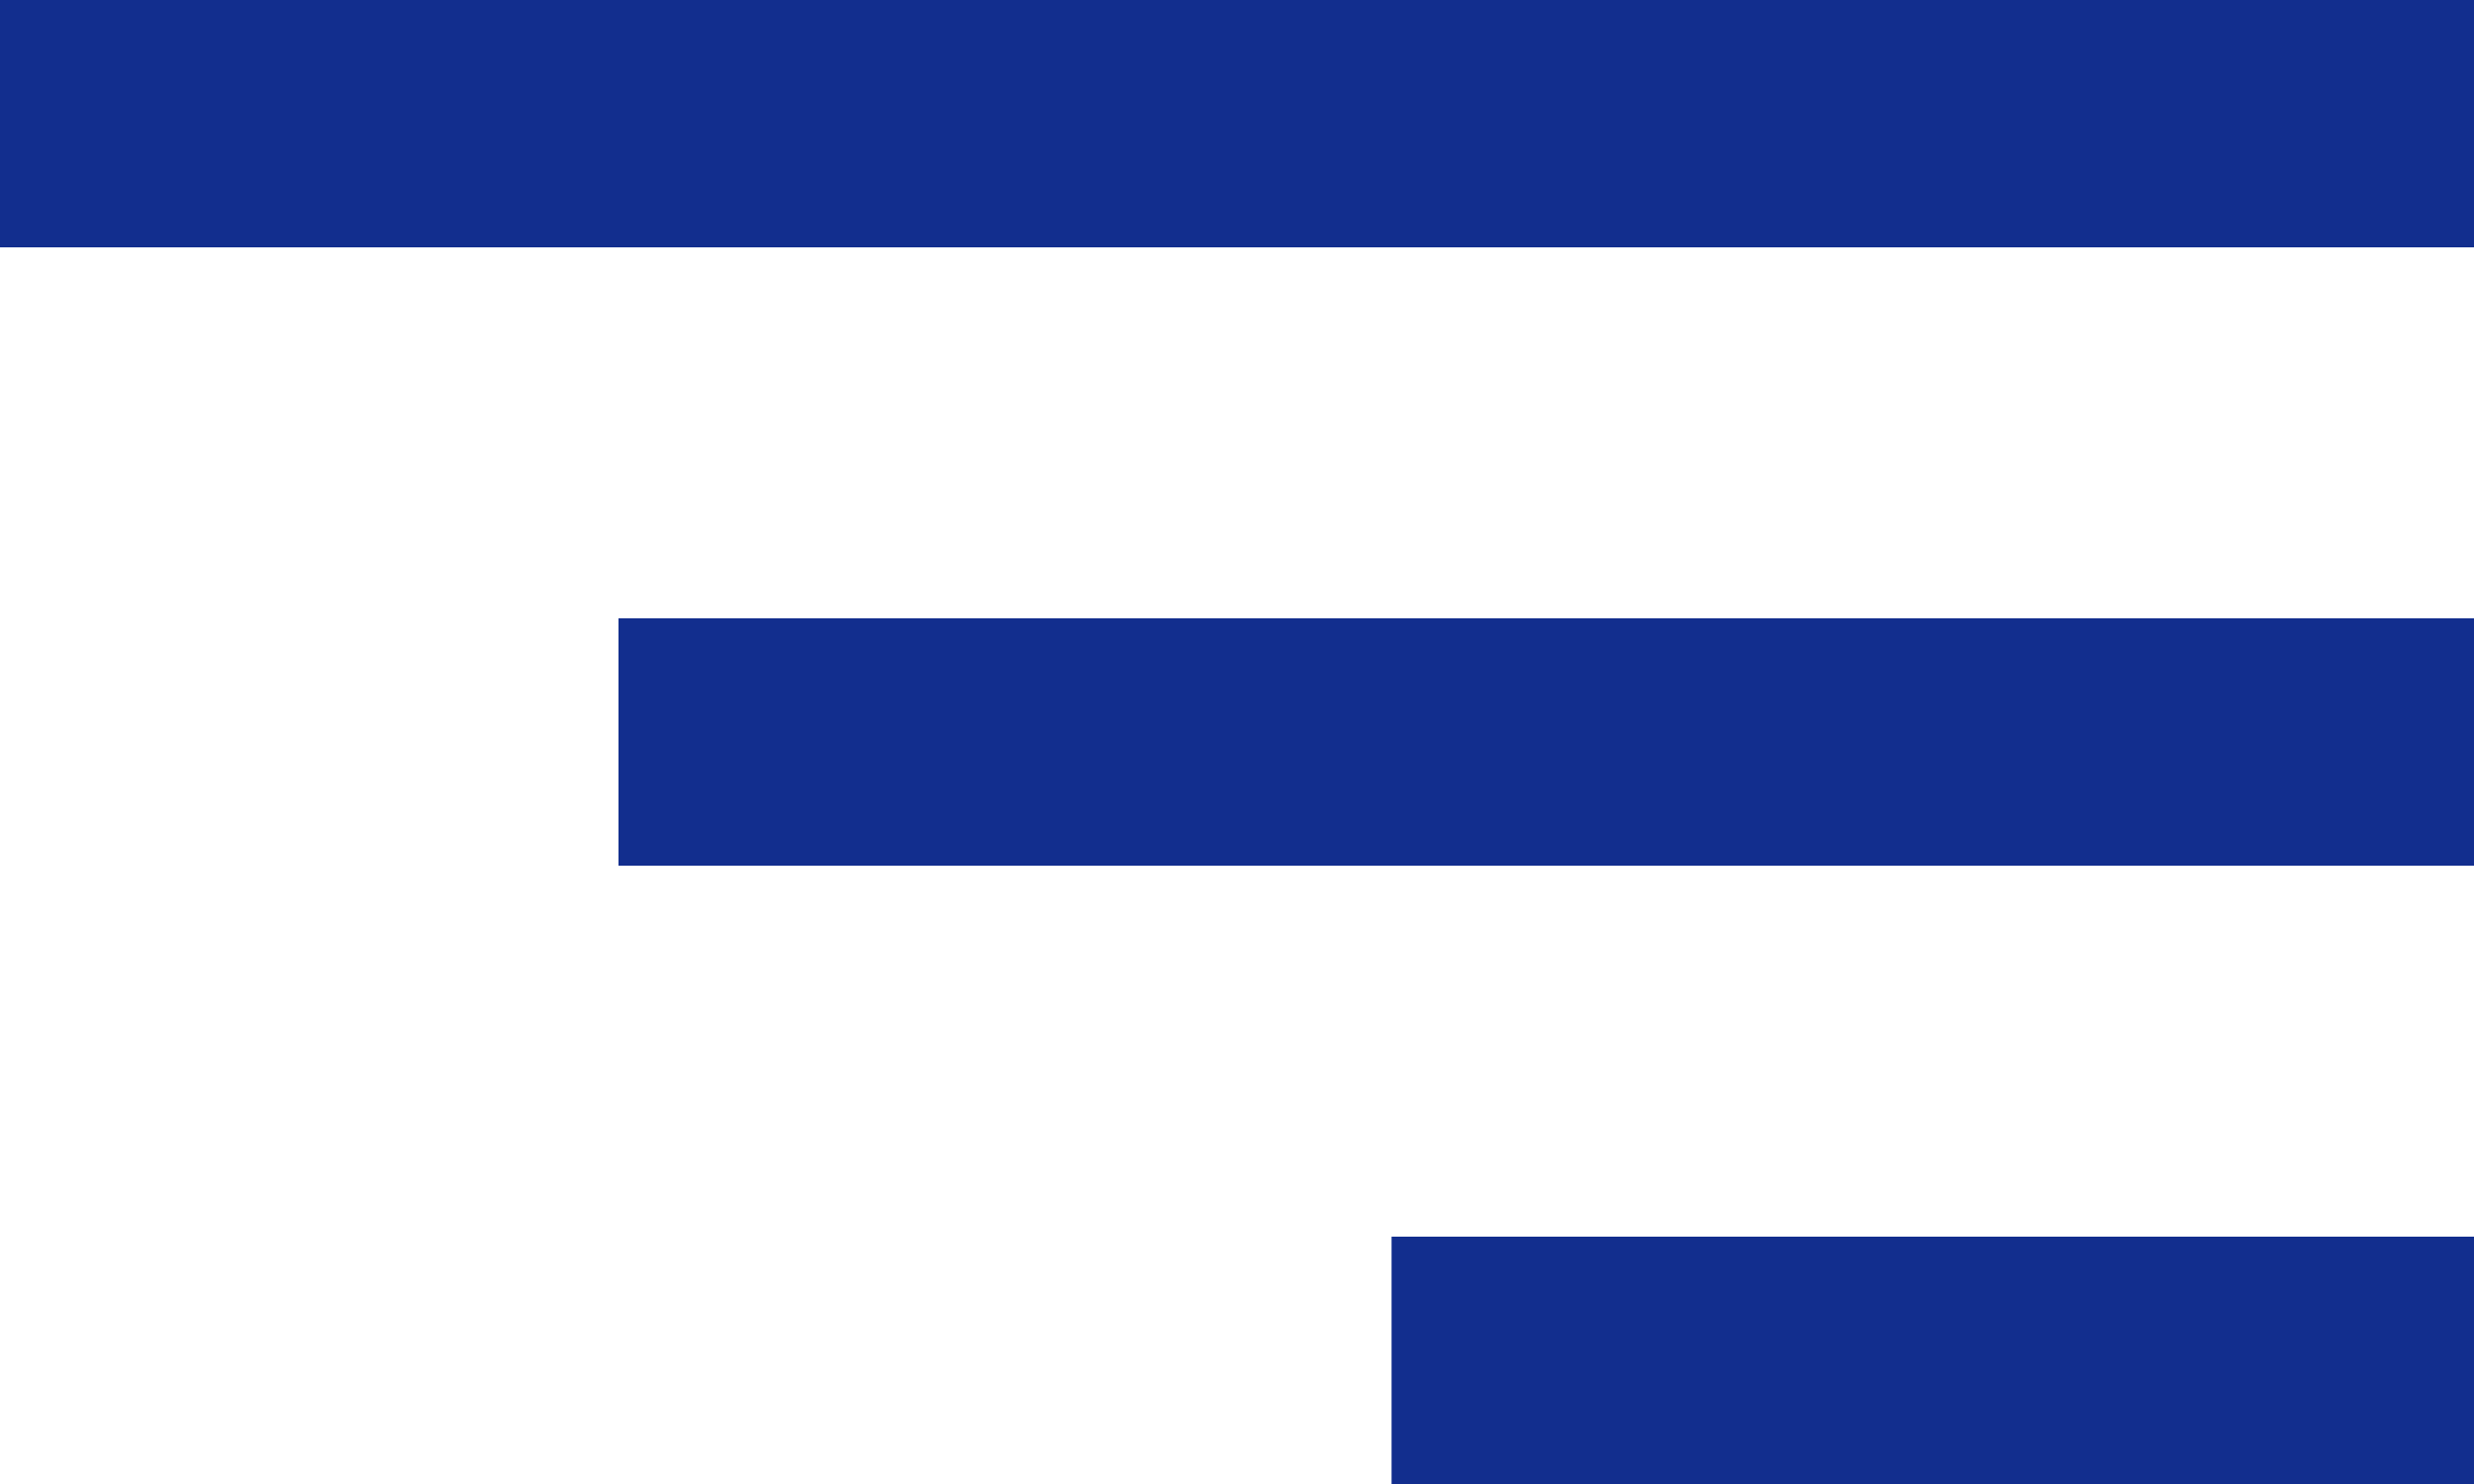
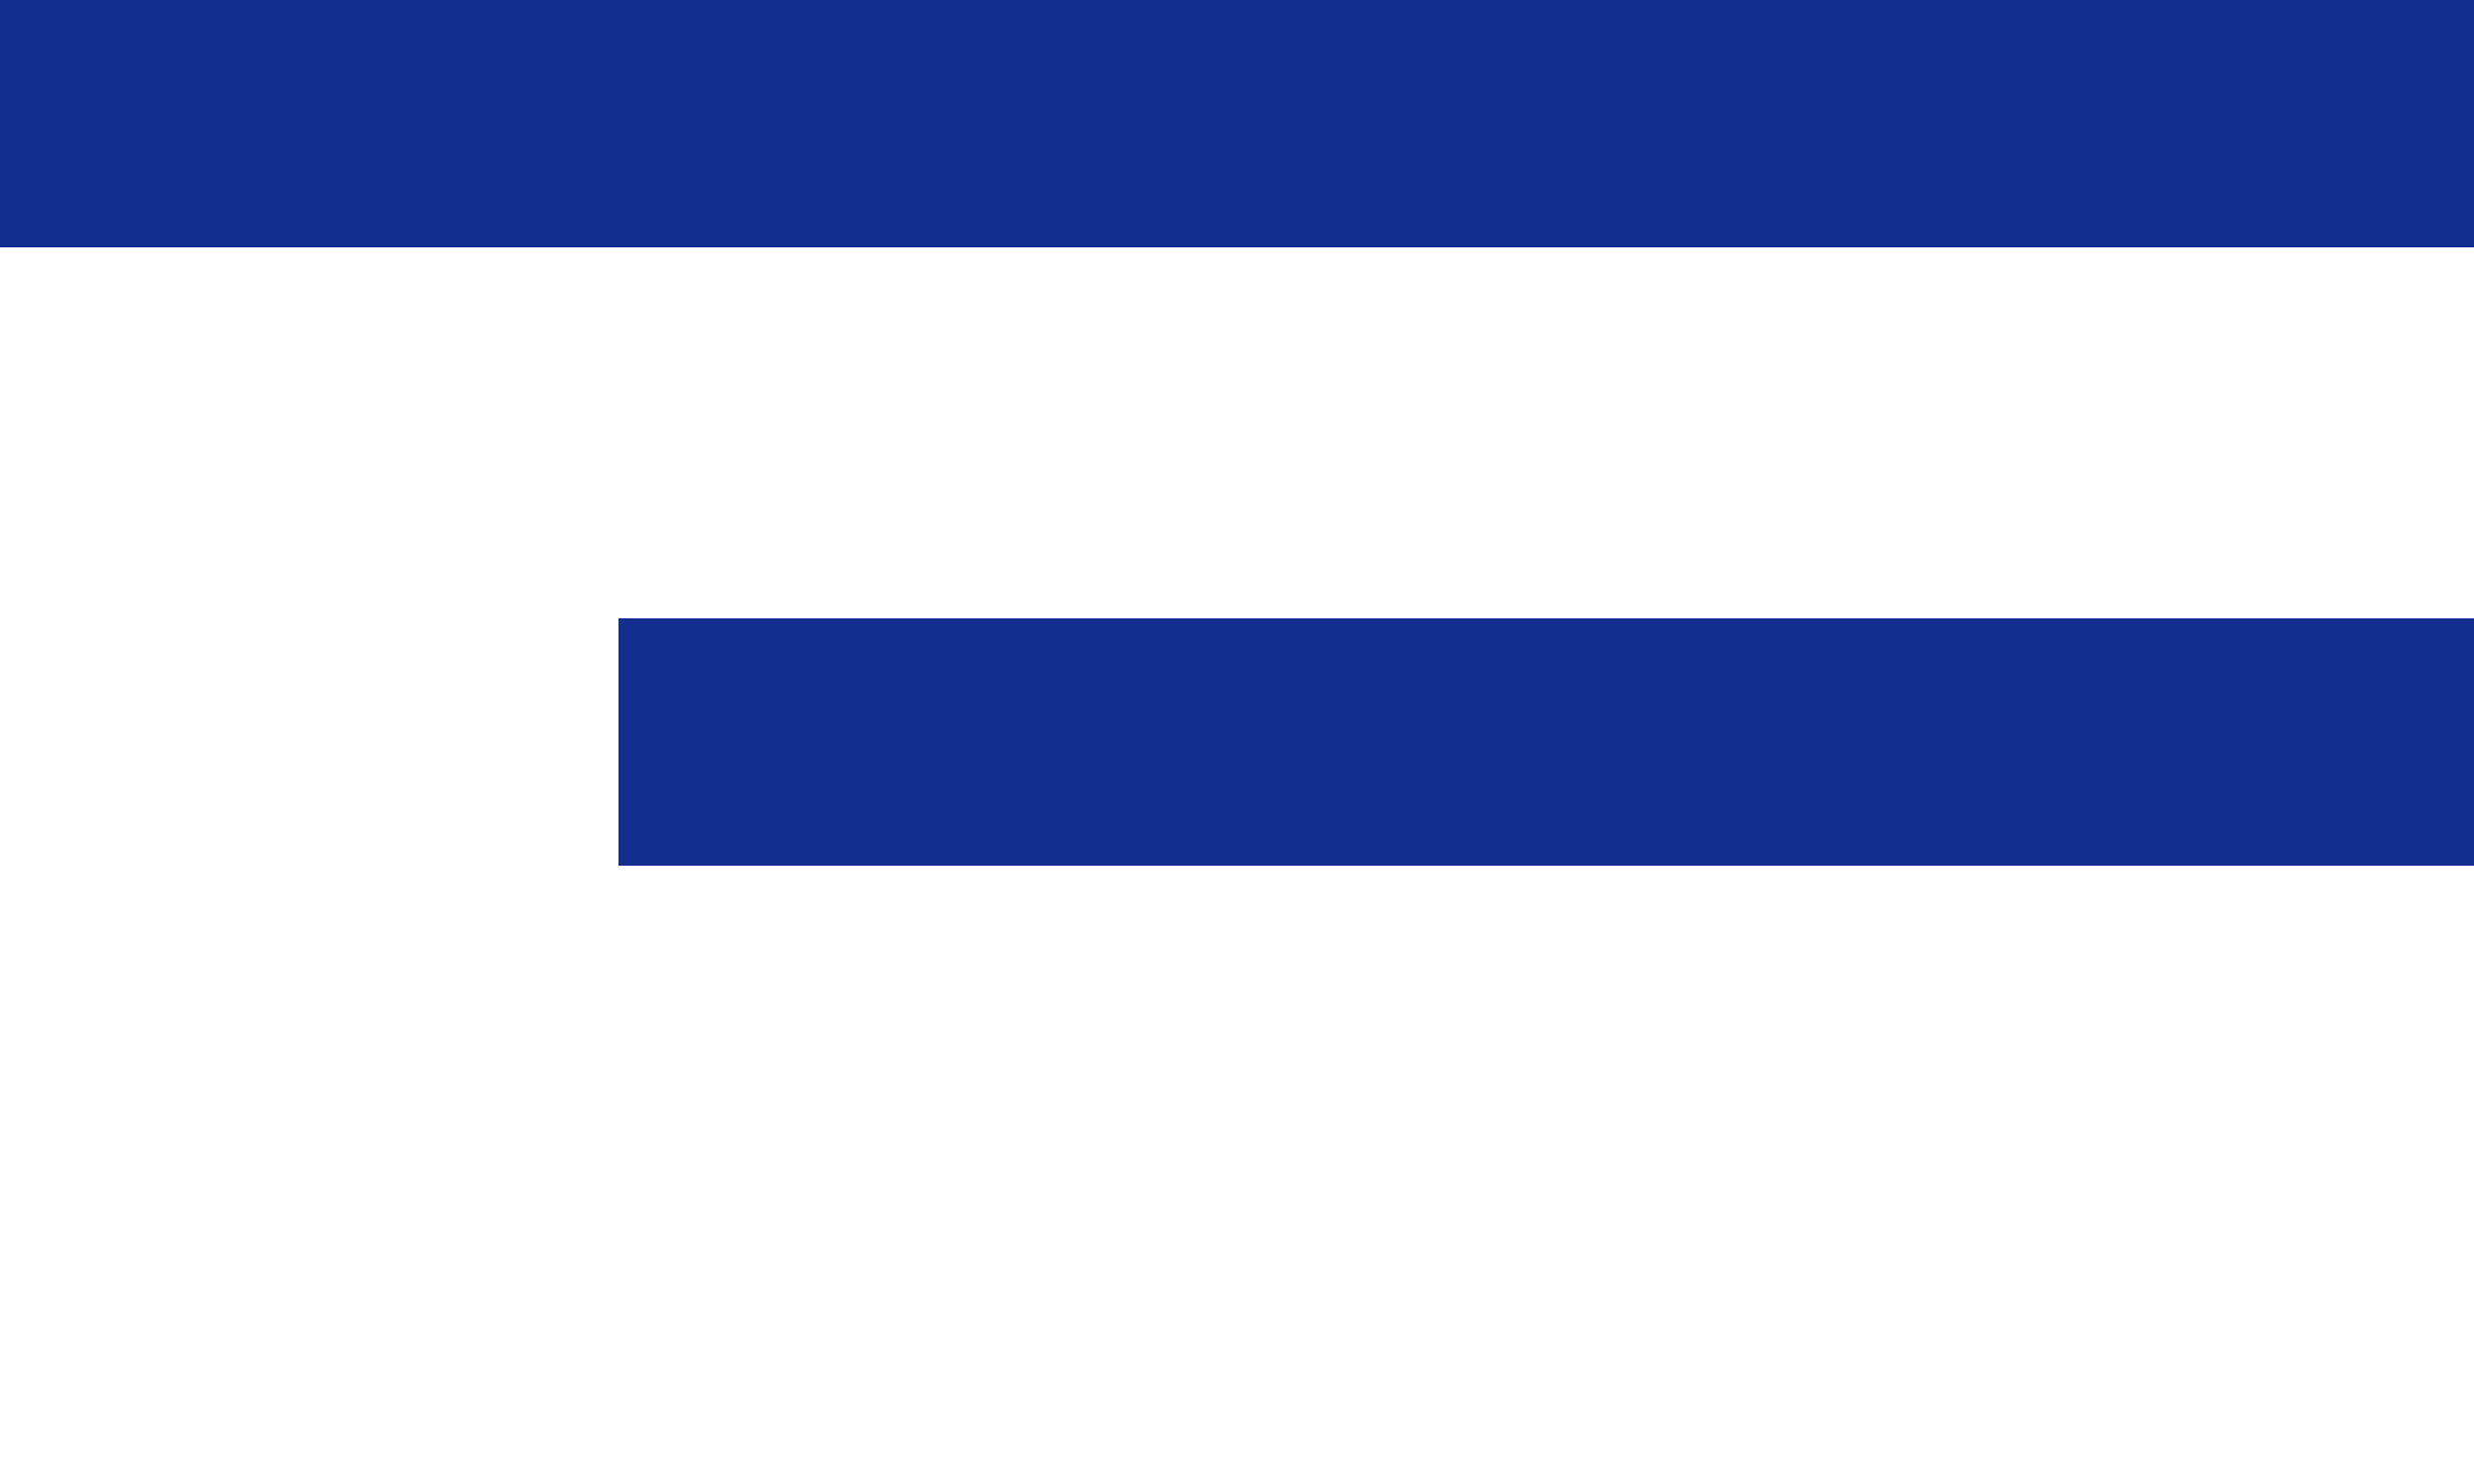
<svg xmlns="http://www.w3.org/2000/svg" width="25" height="15" viewBox="0 0 25 15" fill="none">
-   <path d="M0 0H25V2.5H12.5H0V0ZM6.25 6.25H25V8.75H6.25V6.25ZM14.062 12.5H25V15H14.062V12.5Z" fill="#122E8E" />
+   <path d="M0 0H25V2.5H12.5H0V0ZM6.25 6.25H25V8.75H6.25V6.25ZM14.062 12.5H25V15V12.5Z" fill="#122E8E" />
</svg>